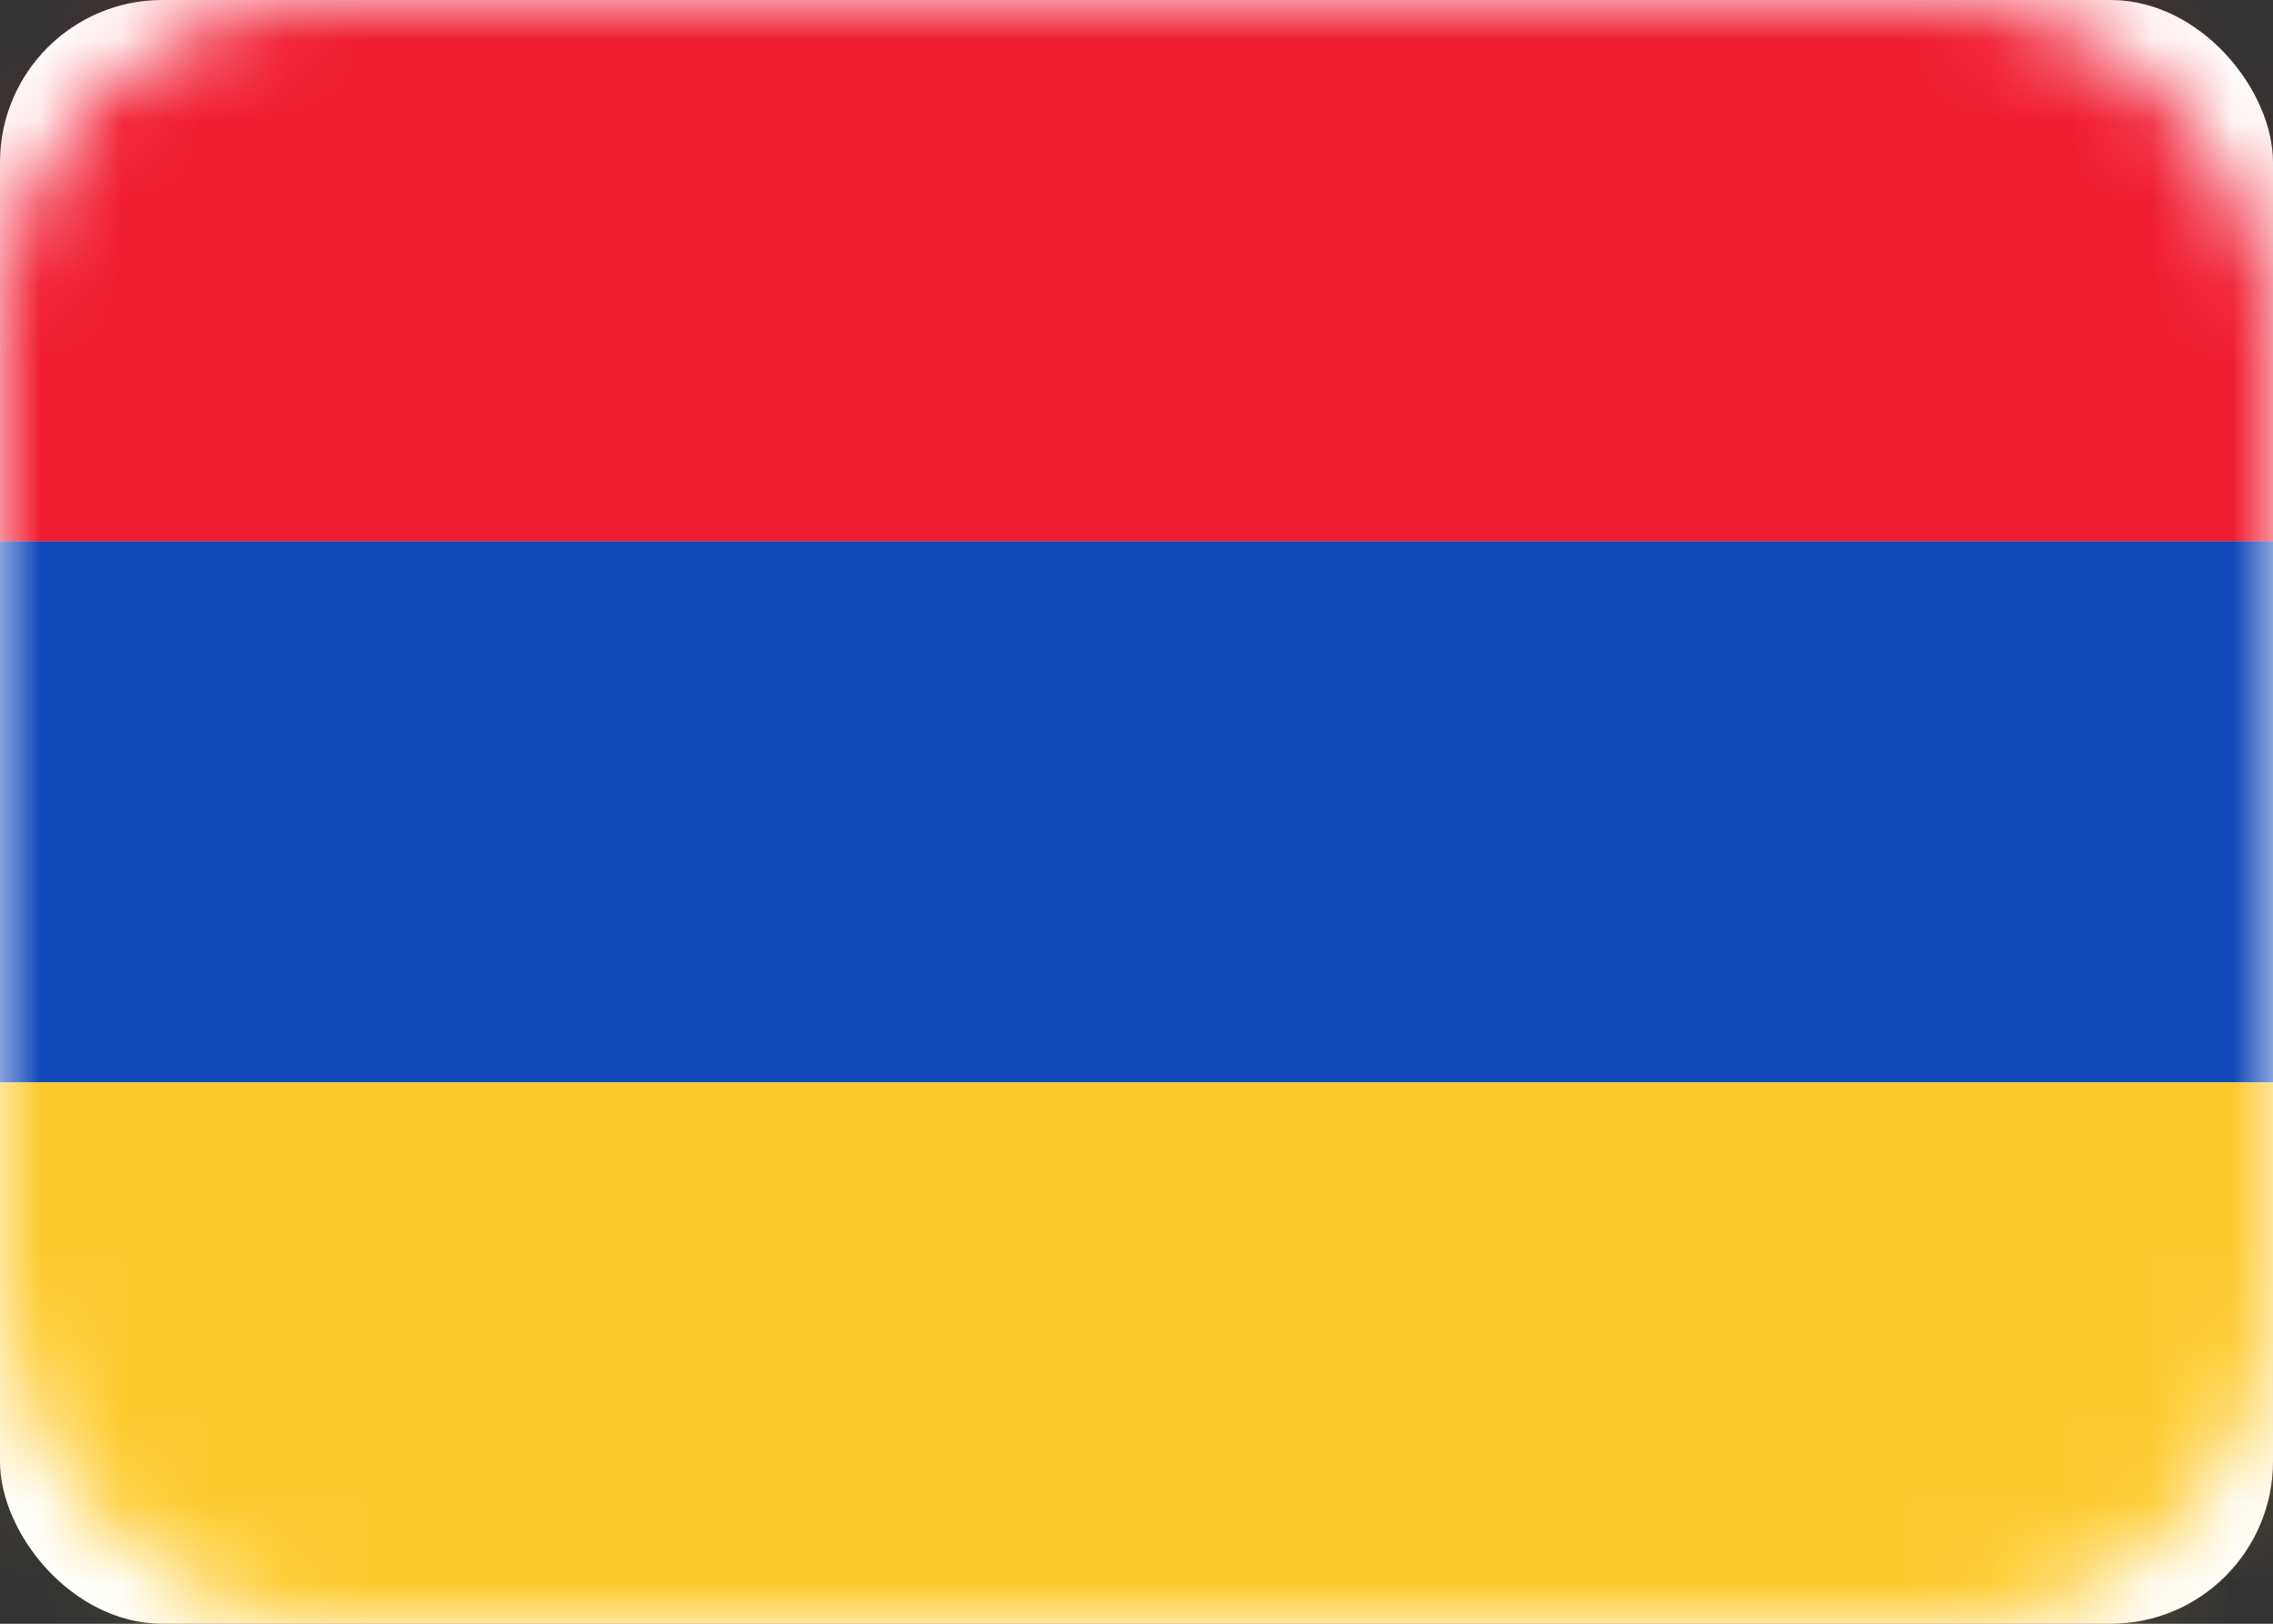
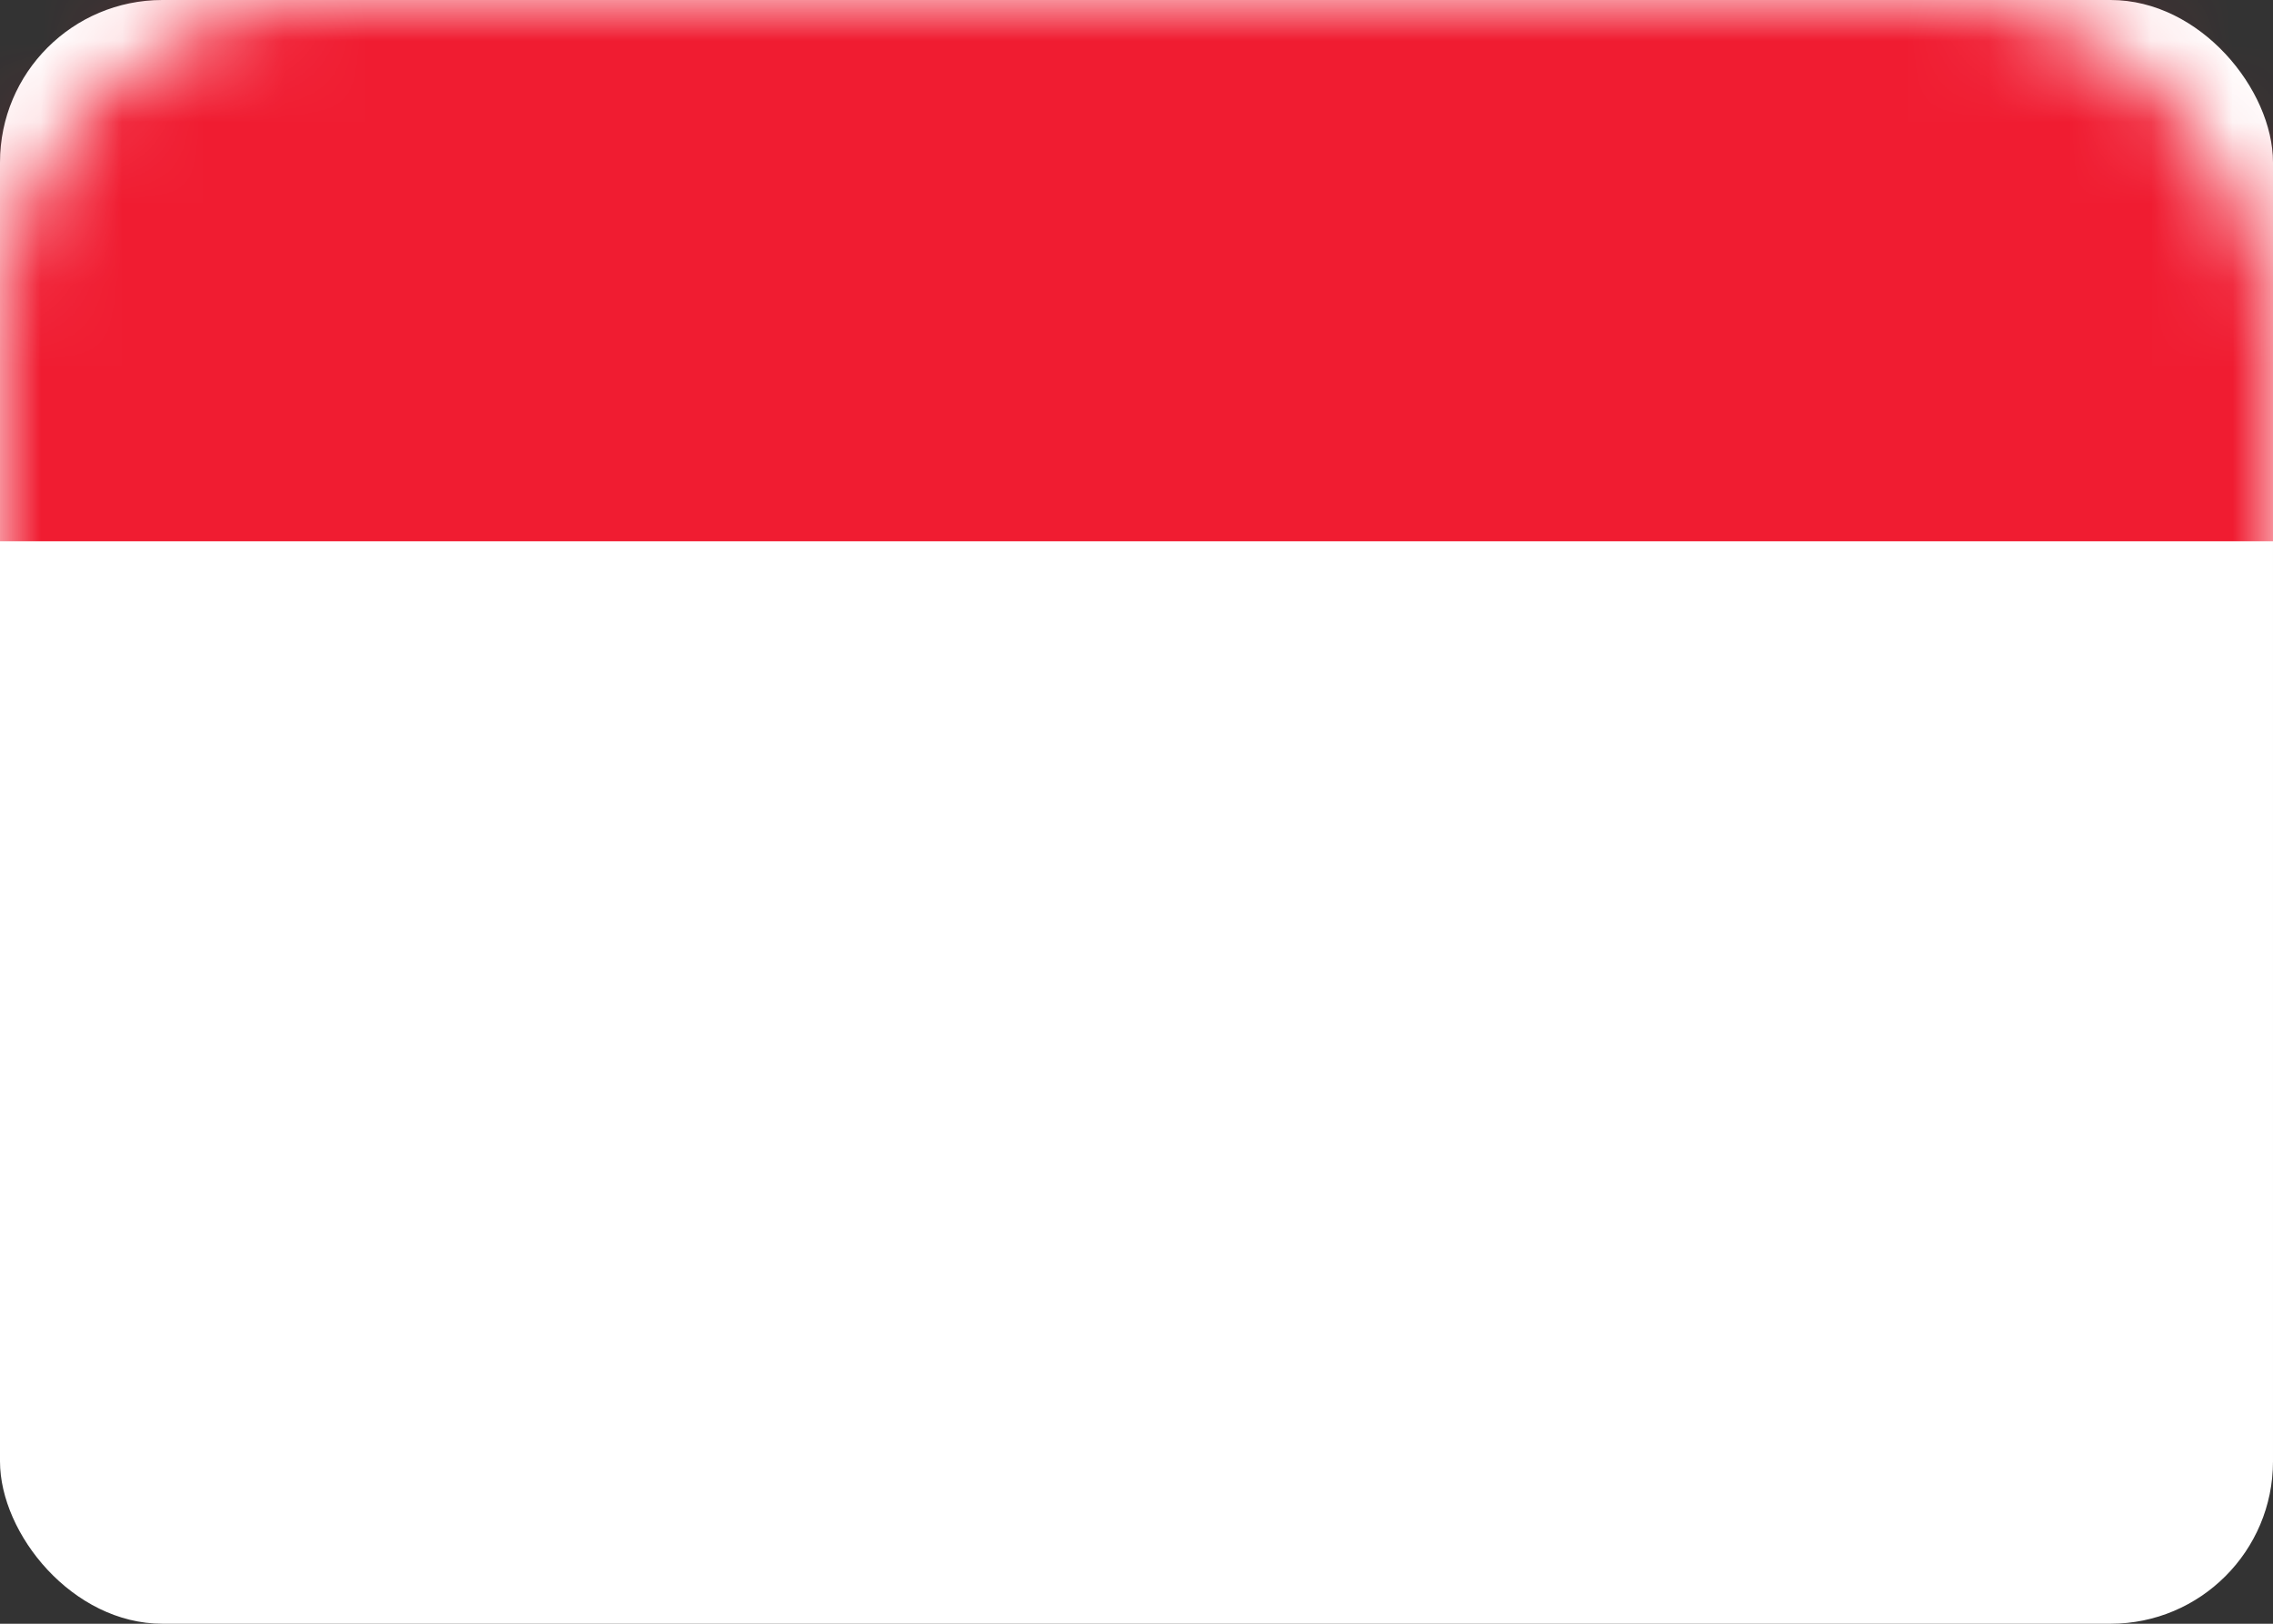
<svg xmlns="http://www.w3.org/2000/svg" width="28" height="20" viewBox="0 0 28 20" fill="none">
  <rect x="0" y="0" width="28" height="20" fill="#333333" stroke="none" />
  <rect width="28" height="20" rx="2" fill="white" />
  <mask id="mask0_31704_169983" style="mask-type:luminance" maskUnits="userSpaceOnUse" x="0" y="0" width="28" height="20">
    <rect width="28" height="20" rx="4" fill="white" />
  </mask>
  <g mask="url(#mask0_31704_169983)">
-     <path fill-rule="evenodd" clip-rule="evenodd" d="M0 13.333H28V6.666H0V13.333Z" fill="#1047B9" />
    <path fill-rule="evenodd" clip-rule="evenodd" d="M0 6.667H28V0H0V6.667Z" fill="#F01C31" />
-     <path fill-rule="evenodd" clip-rule="evenodd" d="M0 20.001H28V13.334H0V20.001Z" fill="#FECB2F" />
  </g>
</svg>